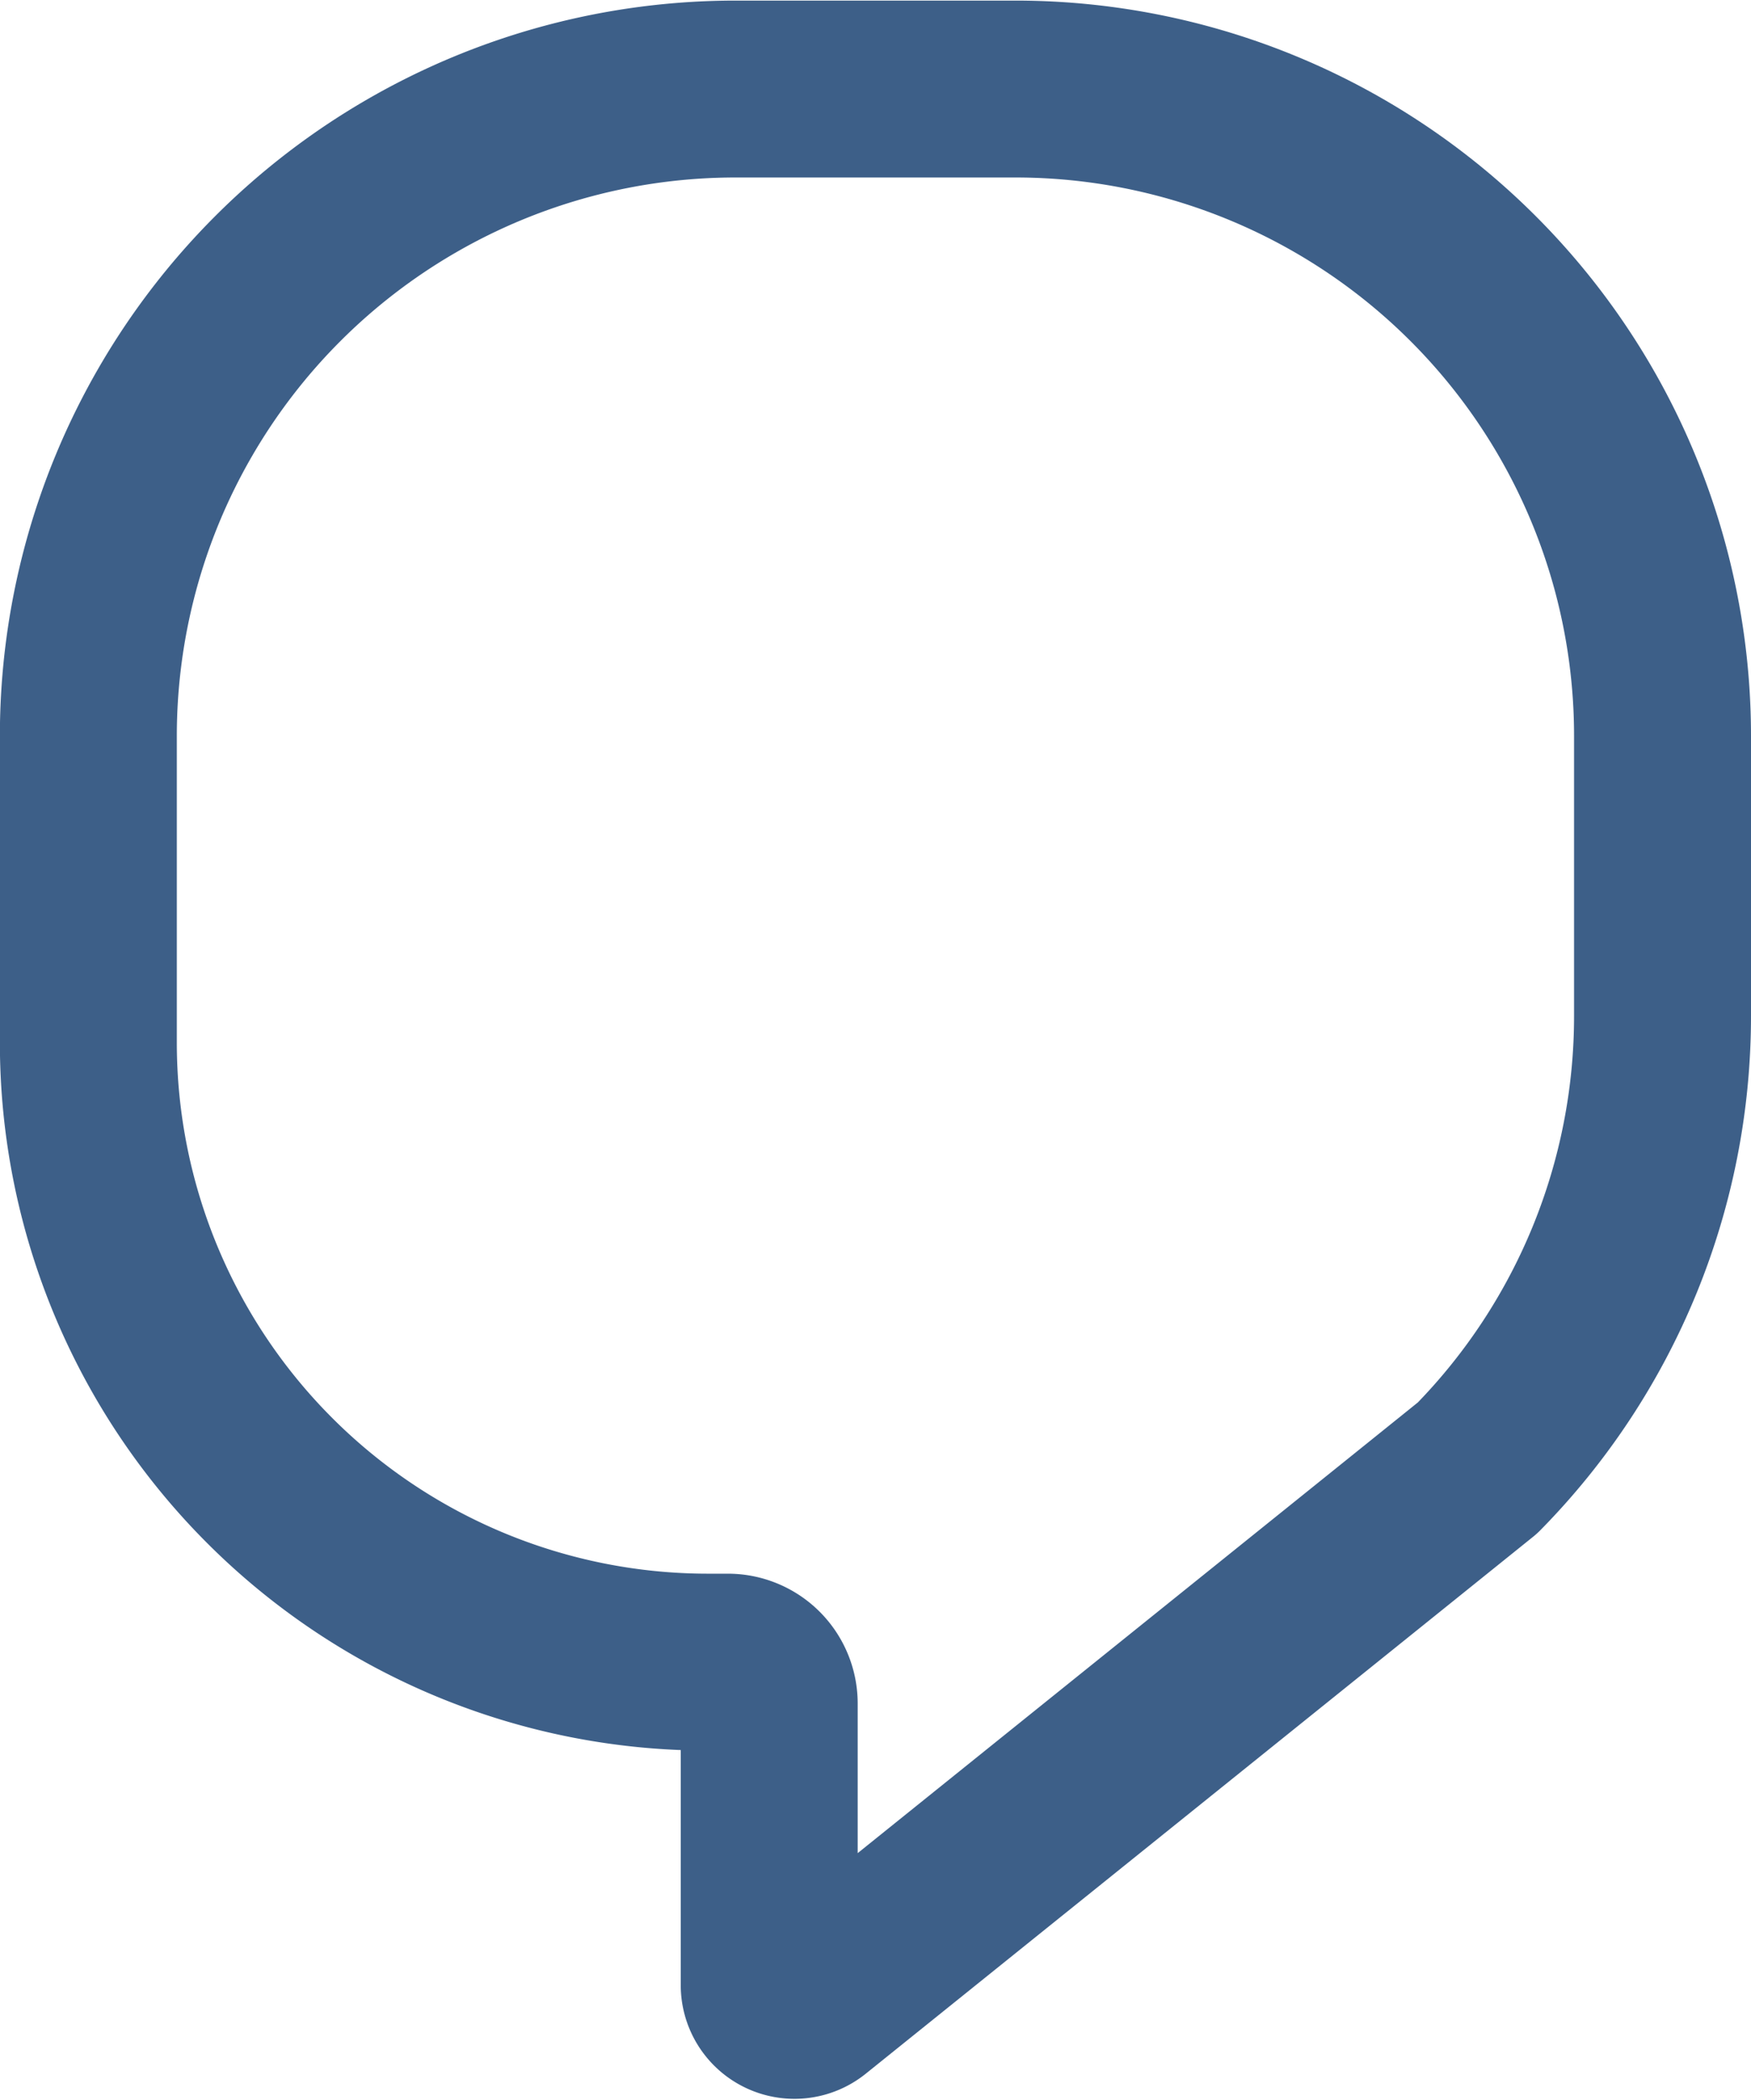
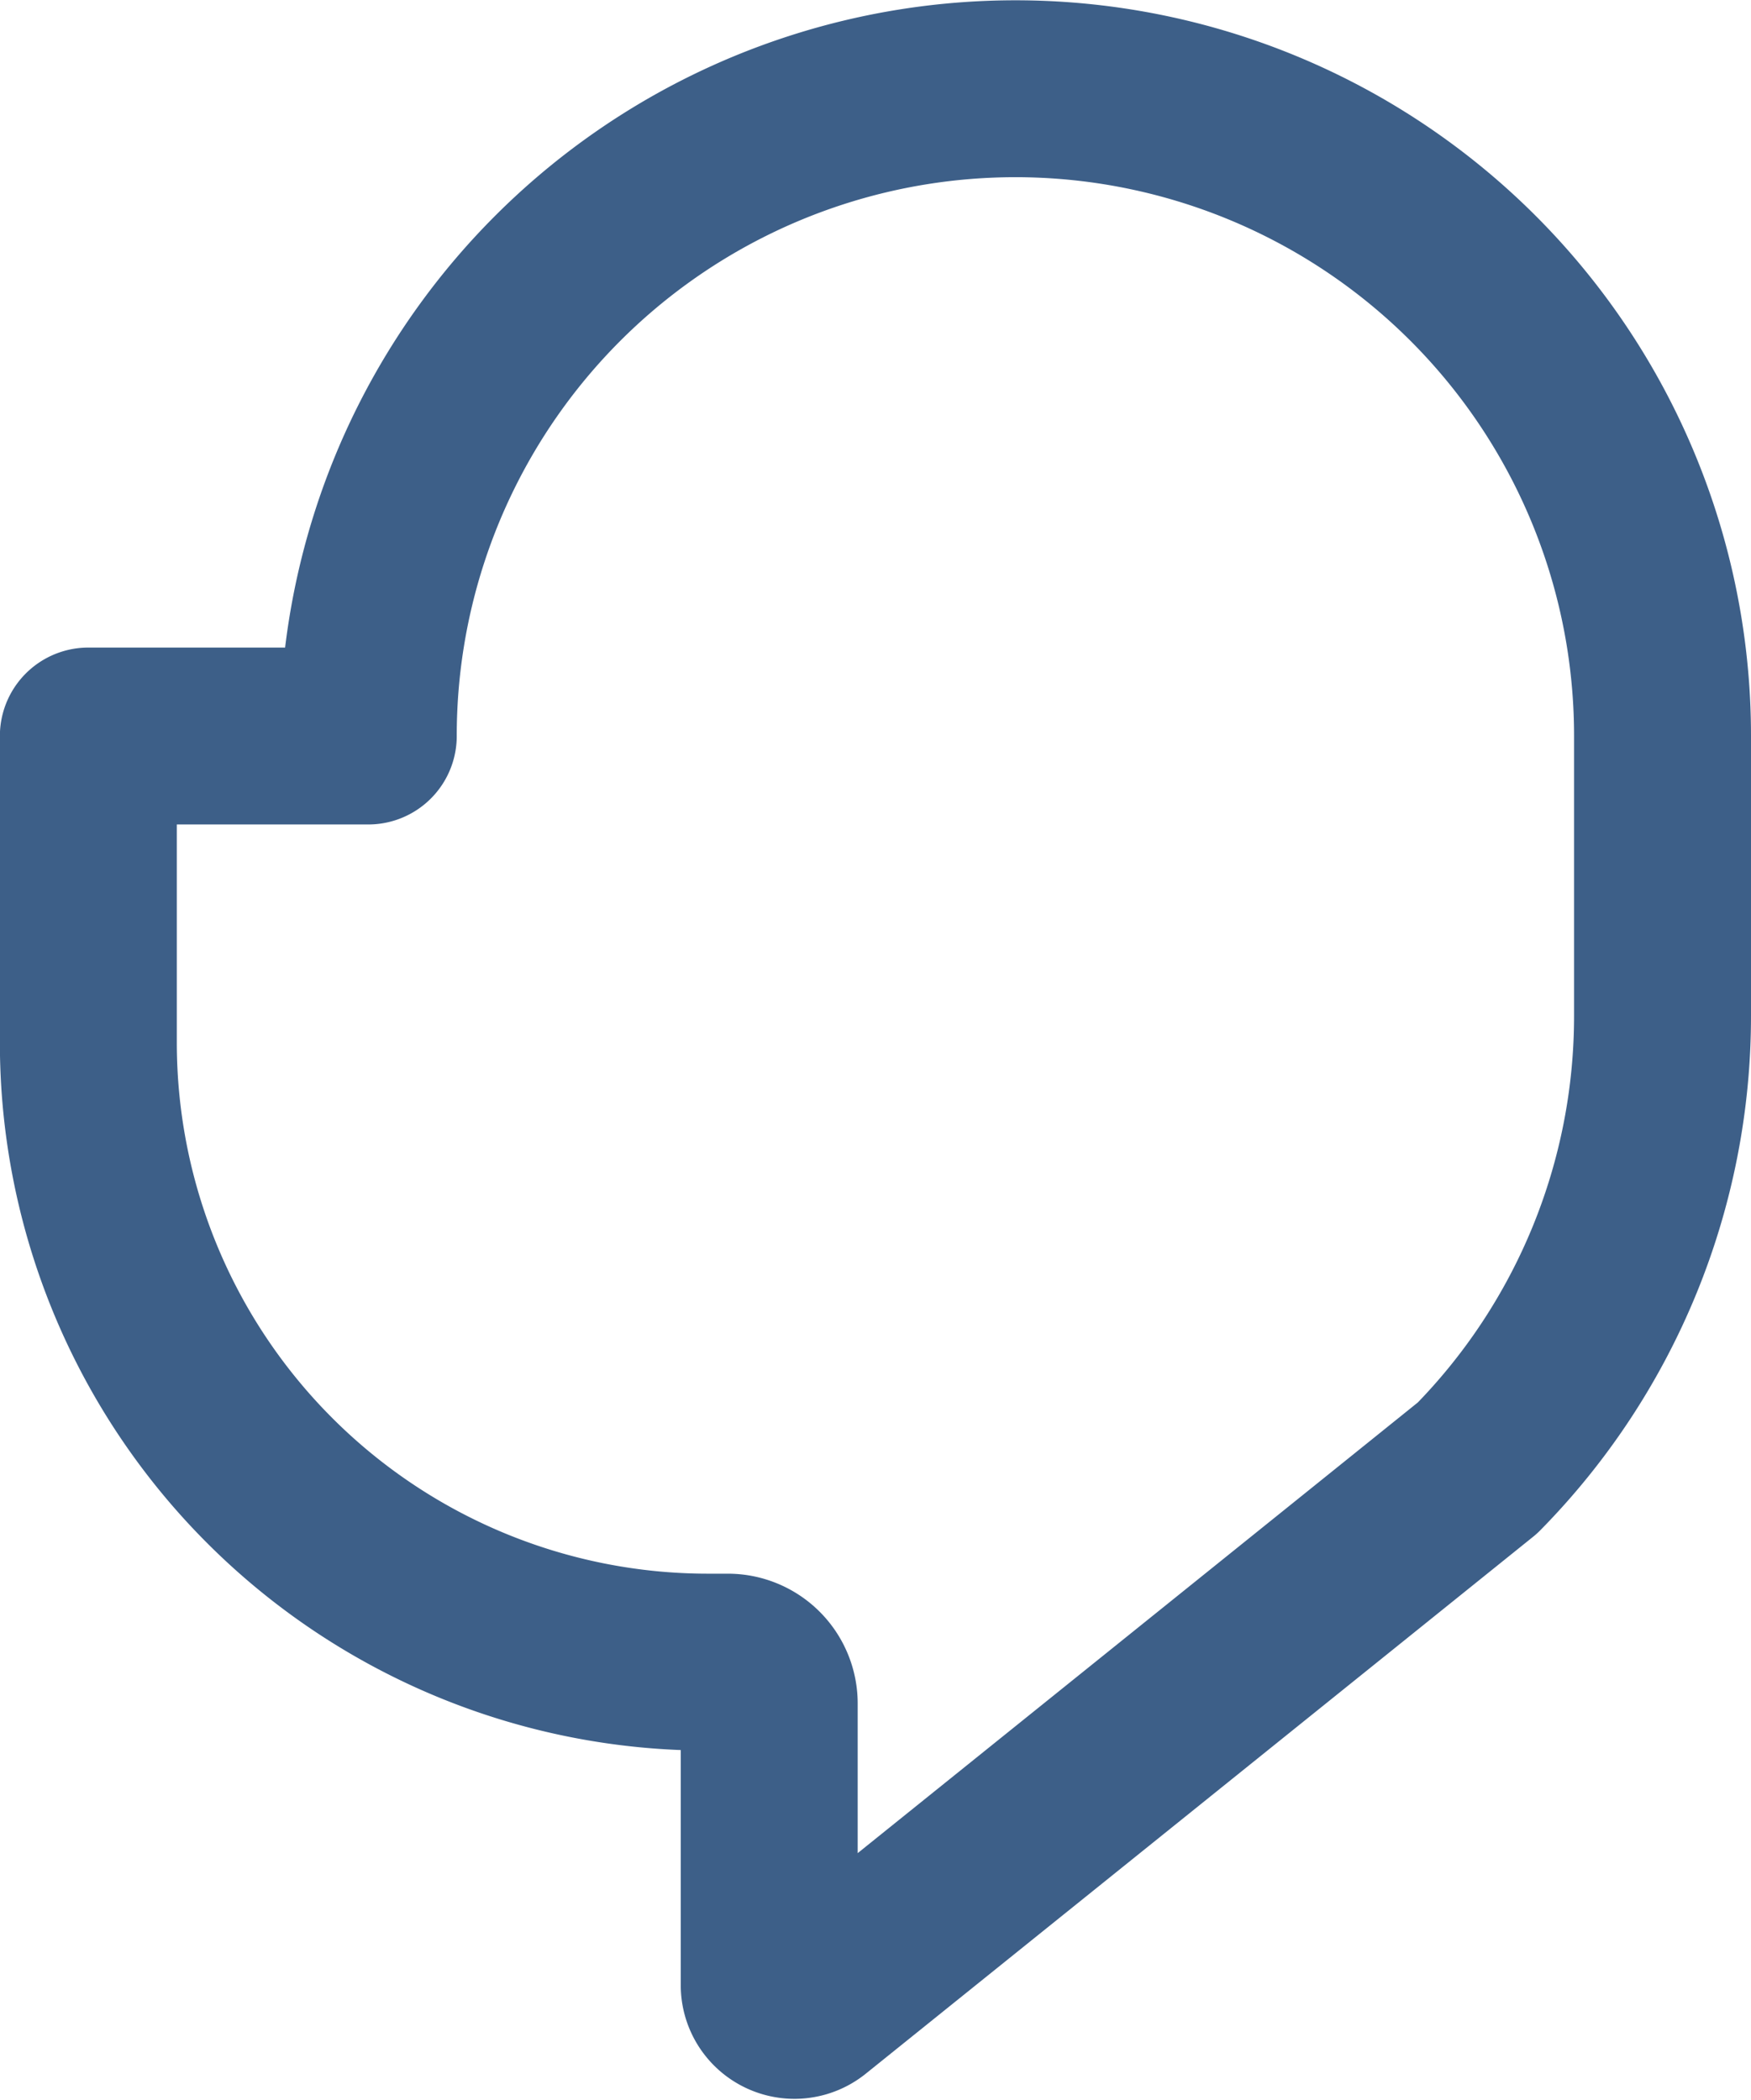
<svg xmlns="http://www.w3.org/2000/svg" width="14.844" height="17.808" viewBox="0 0 14.844 17.808">
  <defs>
    <style>.a{fill:none;stroke:#3d5f88;stroke-linecap:round;stroke-linejoin:round;stroke-width:1.5px;}</style>
  </defs>
  <g transform="translate(0.75 0.75)">
-     <path class="a" d="M5203.762,57.345v2.372a5.465,5.465,0,0,1-1.569,3.84l-1.01.813-4.645,3.738a.214.214,0,0,1-.349-.167V65.554a.351.351,0,0,0-.351-.351h-.168a5.253,5.253,0,0,1-5.253-5.253v-2.6a5.486,5.486,0,0,1,5.486-5.486h2.373A5.485,5.485,0,0,1,5203.762,57.345Z" transform="translate(-5190.418 -51.859)" />
+     <path class="a" d="M5203.762,57.345v2.372a5.465,5.465,0,0,1-1.569,3.84l-1.01.813-4.645,3.738a.214.214,0,0,1-.349-.167V65.554a.351.351,0,0,0-.351-.351h-.168a5.253,5.253,0,0,1-5.253-5.253v-2.6h2.373A5.485,5.485,0,0,1,5203.762,57.345Z" transform="translate(-5190.418 -51.859)" />
  </g>
</svg>